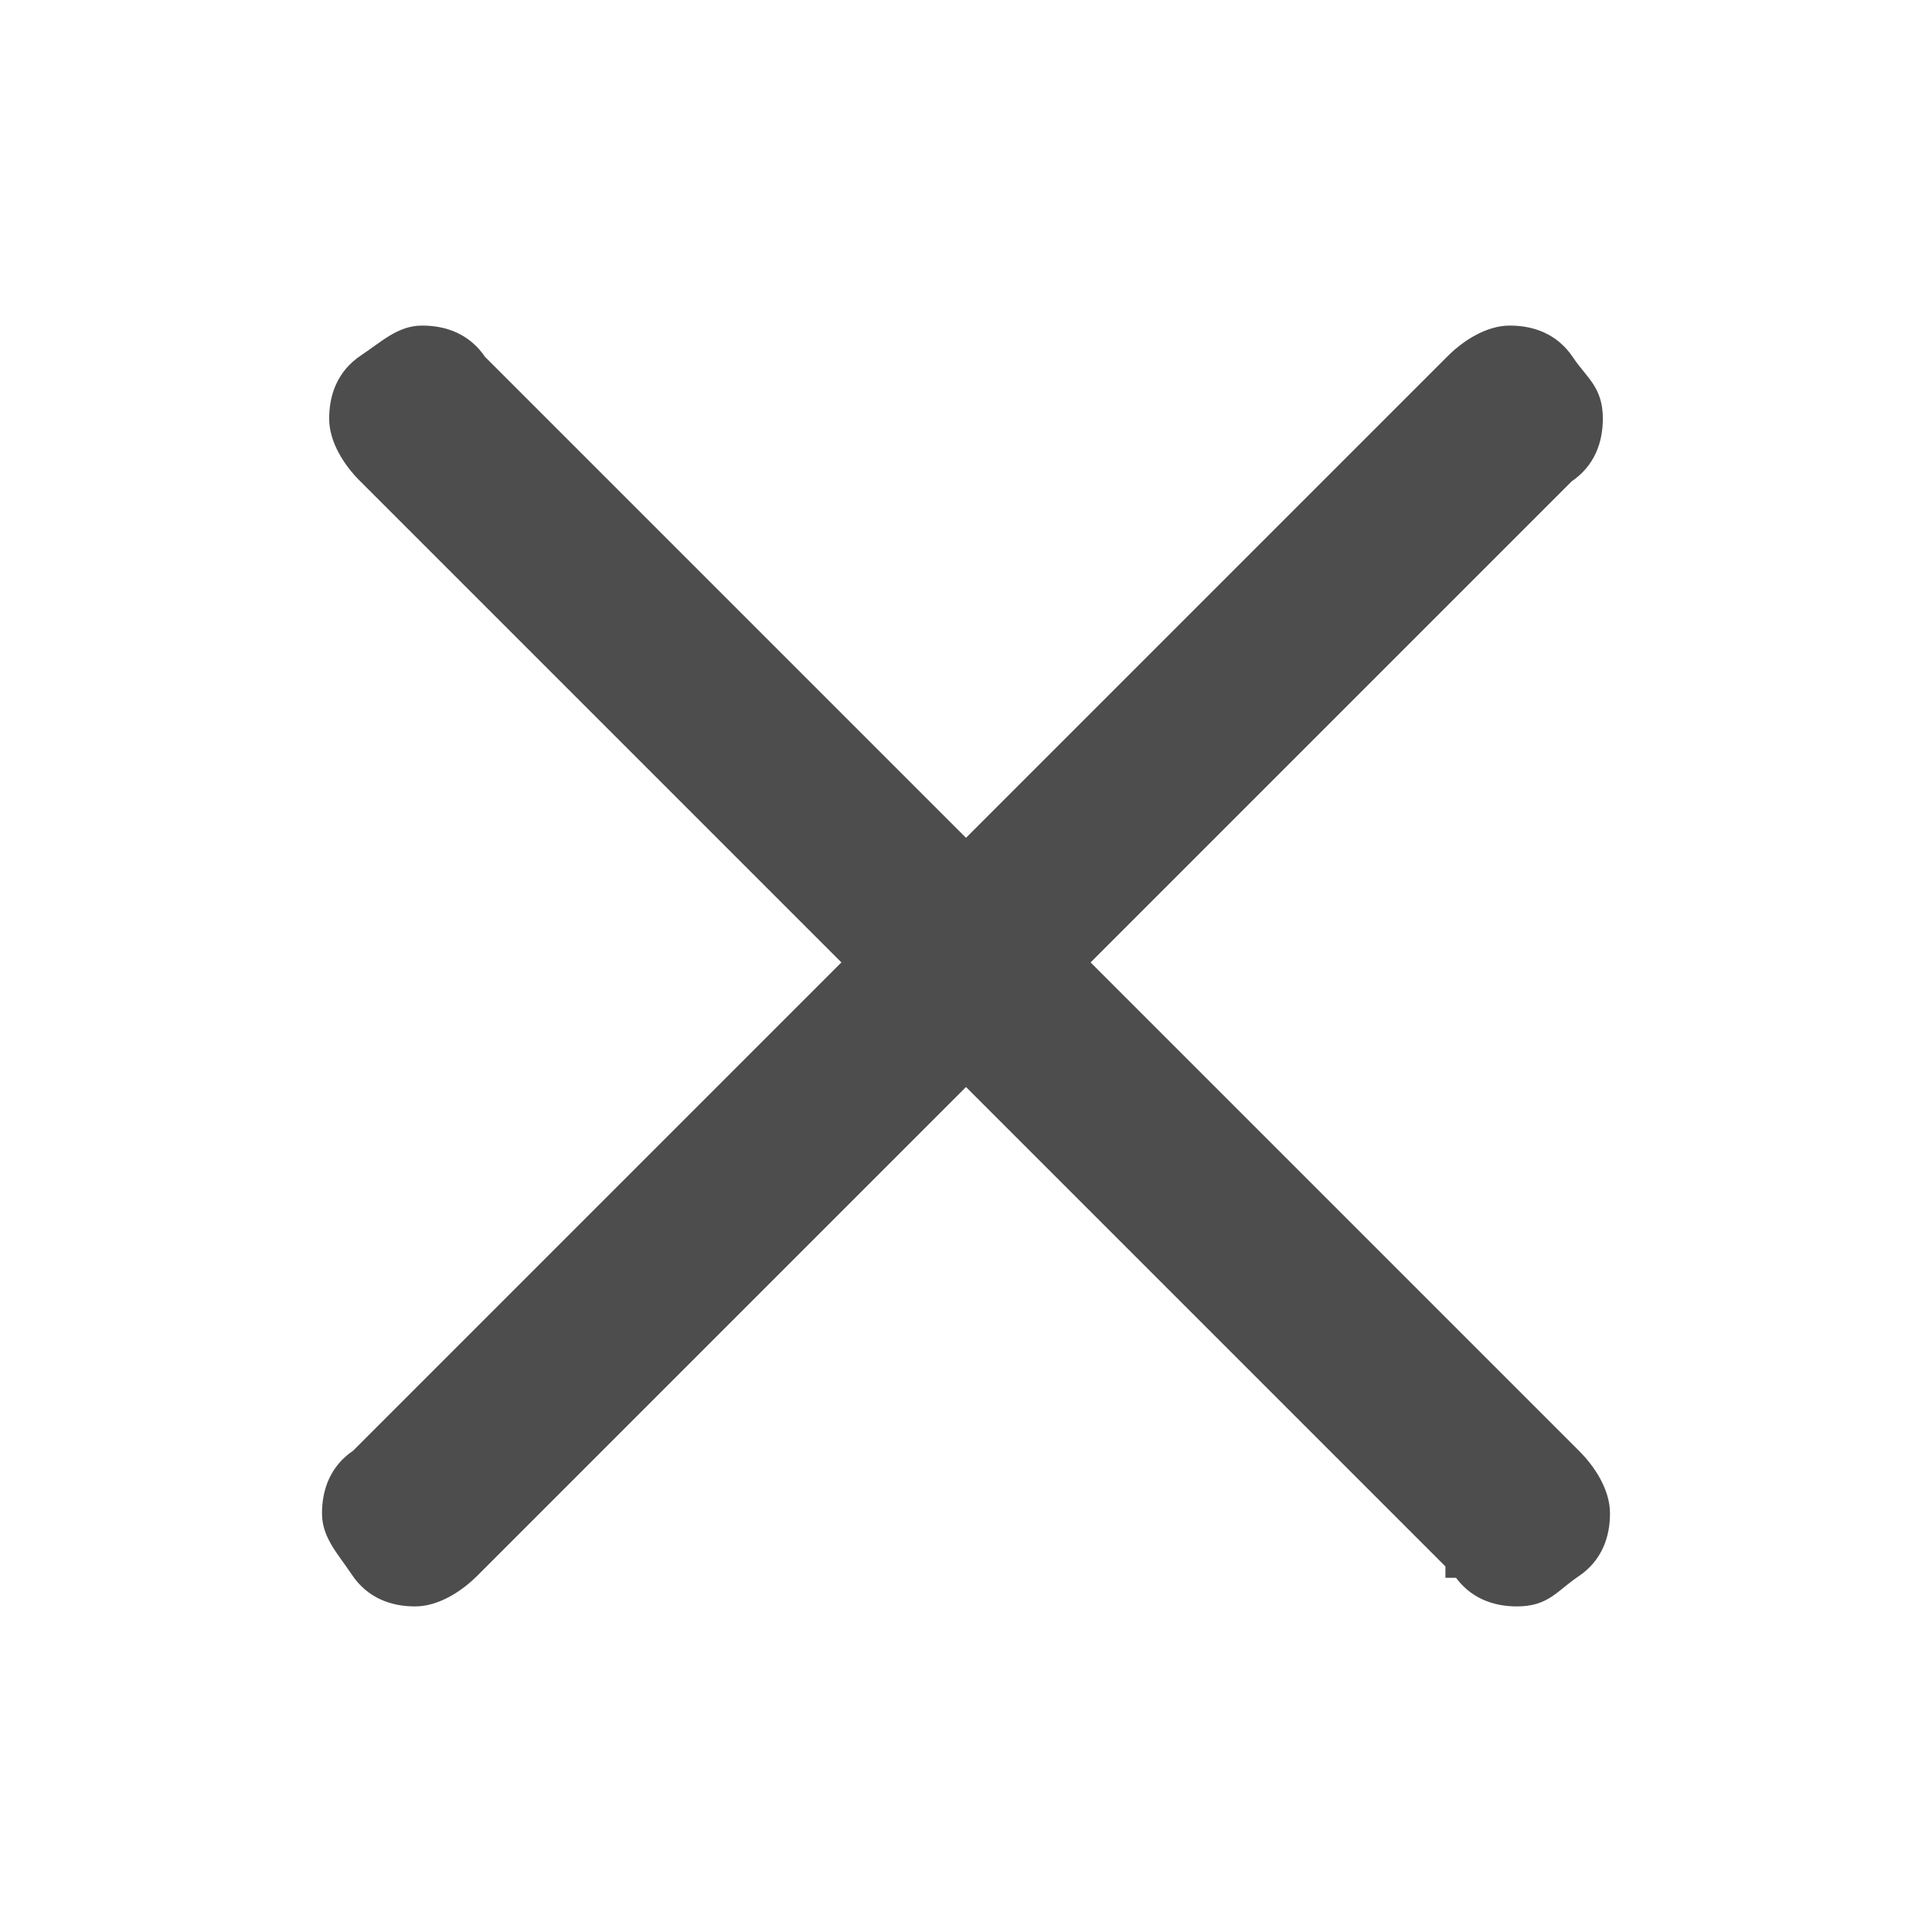
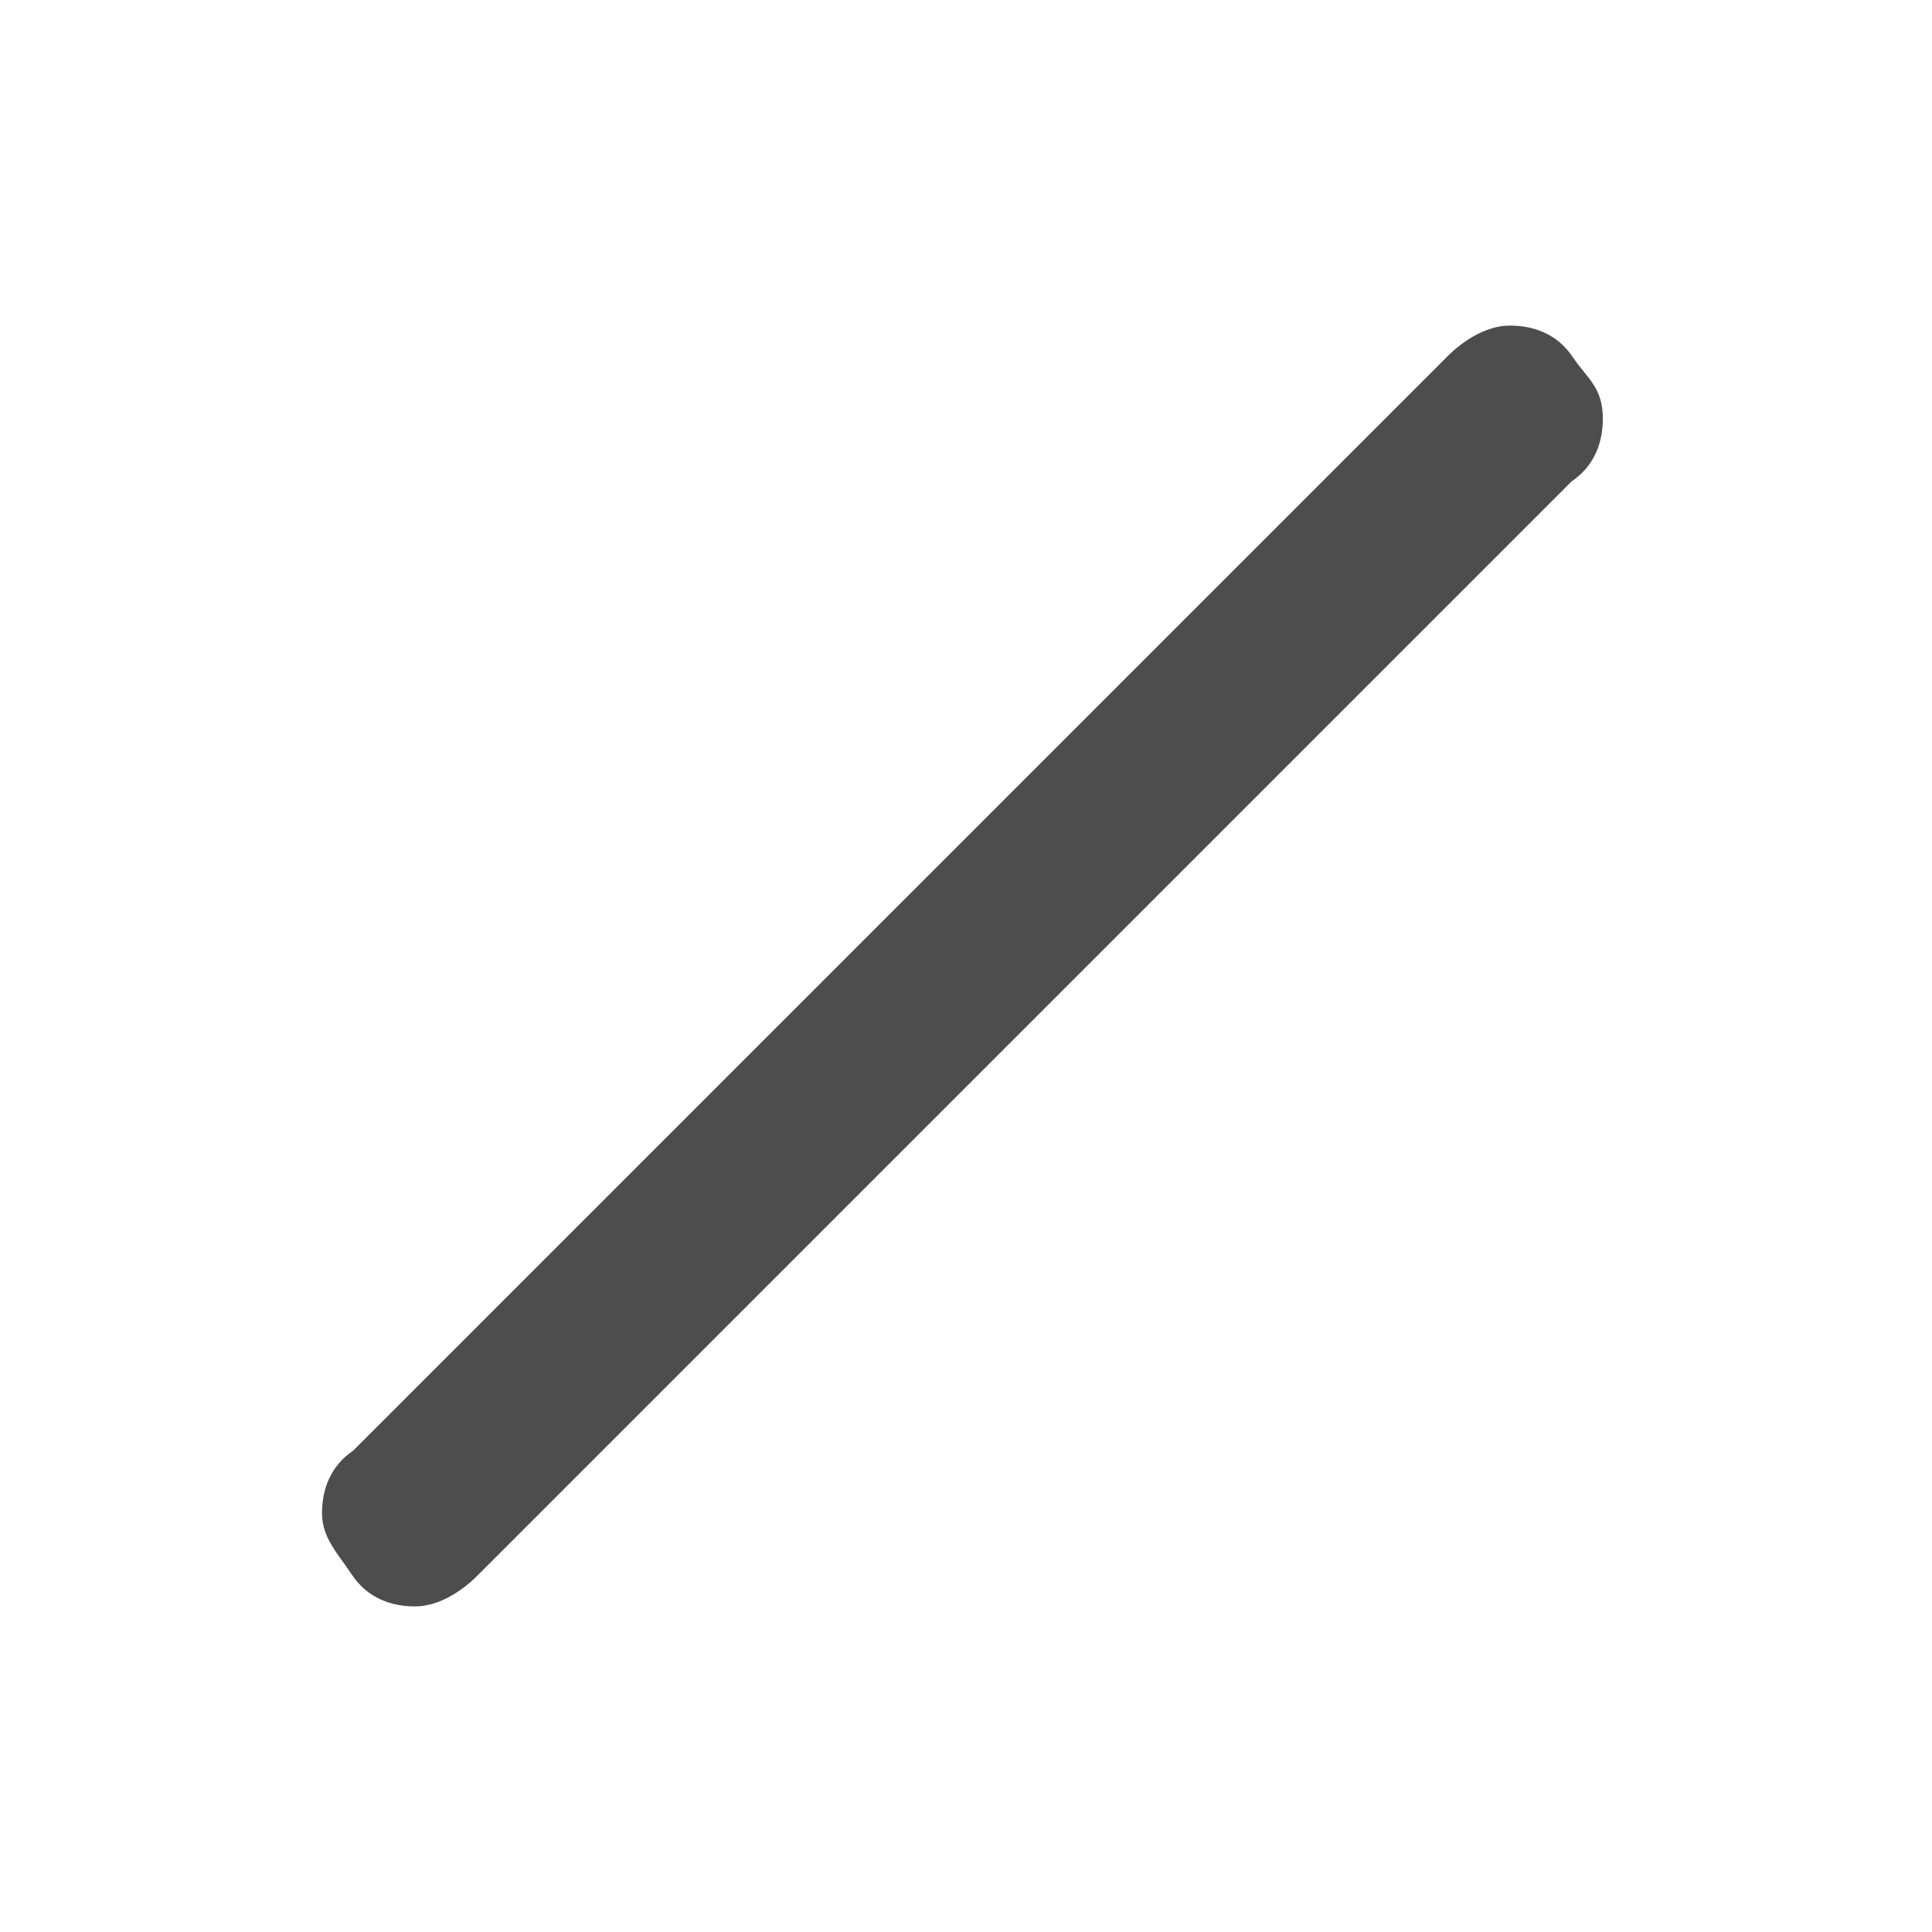
<svg xmlns="http://www.w3.org/2000/svg" xmlns:ns1="http://sodipodi.sourceforge.net/DTD/sodipodi-0.dtd" xmlns:ns2="http://www.inkscape.org/namespaces/inkscape" version="1.1" id="Ebene_1" x="0px" y="0px" width="48px" height="48px" viewBox="0 0 48 48" enable-background="new 0 0 48 48" xml:space="preserve" ns1:docname="cl2_entfernen+.svg" ns2:version="1.3.2 (091e20e, 2023-11-25, custom)">
  <defs id="defs2" />
  <ns1:namedview id="namedview2" pagecolor="#ffffff" bordercolor="#000000" borderopacity="0.25" ns2:showpageshadow="2" ns2:pageopacity="0.0" ns2:pagecheckerboard="0" ns2:deskcolor="#d1d1d1" ns2:zoom="16.9375" ns2:cx="23.911439" ns2:cy="24" ns2:window-width="1920" ns2:window-height="1009" ns2:window-x="-8" ns2:window-y="-8" ns2:window-maximized="1" ns2:current-layer="Ebene_1" showgrid="false" showguides="true">
    <ns1:guide position="3.838,15.41" orientation="1,0" id="guide1" ns2:locked="false" />
    <ns1:guide position="43.985,23.38" orientation="1,0" id="guide2" ns2:locked="false" />
    <ns1:guide position="37.432,44.162" orientation="0,-1" id="guide3" ns2:locked="false" />
    <ns1:guide position="9.624,4.015" orientation="0,-1" id="guide4" ns2:locked="false" />
    <ns1:guide position="23.97,31.764" orientation="1,0" id="guide5" ns2:locked="false" />
    <ns1:guide position="24.089,23.97" orientation="0,-1" id="guide6" ns2:locked="false" />
  </ns1:namedview>
  <g id="g1">
    <path class="cls-1" d="m 38.933,11.822 -27.2,27.2 c -0.356,0.356 -0.889,0.711 -1.422,0.711 -0.533,0 -1.067,-0.178 -1.422,-0.711 C 8.533,38.489 8.178,38.133 8.178,37.6 c 0,-0.533 0.178,-1.067 0.711,-1.422 L 36.089,8.978 c 0.356,-0.356 0.889,-0.711 1.422,-0.711 0.533,0 1.067,0.178 1.422,0.711 0.356,0.533 0.711,0.711 0.711,1.422 0,0.533 -0.178,1.067 -0.711,1.422 z" id="path1" style="fill:#4d4d4d;fill-rule:evenodd;stroke:#4d4d4d;stroke-width:0.356px;stroke-miterlimit:10;fill-opacity:1;stroke-opacity:1" />
-     <path class="cls-1" d="M 36.089,38.844 9.067,11.822 C 8.711,11.467 8.356,10.933 8.356,10.4 c 0,-0.533 0.178,-1.067 0.711,-1.422 C 9.6,8.622 9.956,8.267 10.489,8.267 c 0.533,0 1.067,0.178 1.422,0.711 l 27.2,27.2 c 0.356,0.356 0.711,0.889 0.711,1.422 0,0.533 -0.178,1.067 -0.711,1.422 -0.533,0.356 -0.711,0.711 -1.422,0.711 -0.533,0 -1.067,-0.178 -1.422,-0.711 h -0.178 z" id="path2" style="fill:#4d4d4d;fill-rule:evenodd;stroke:#4d4d4d;stroke-width:0.356px;stroke-miterlimit:10;fill-opacity:1;stroke-opacity:1" />
  </g>
</svg>